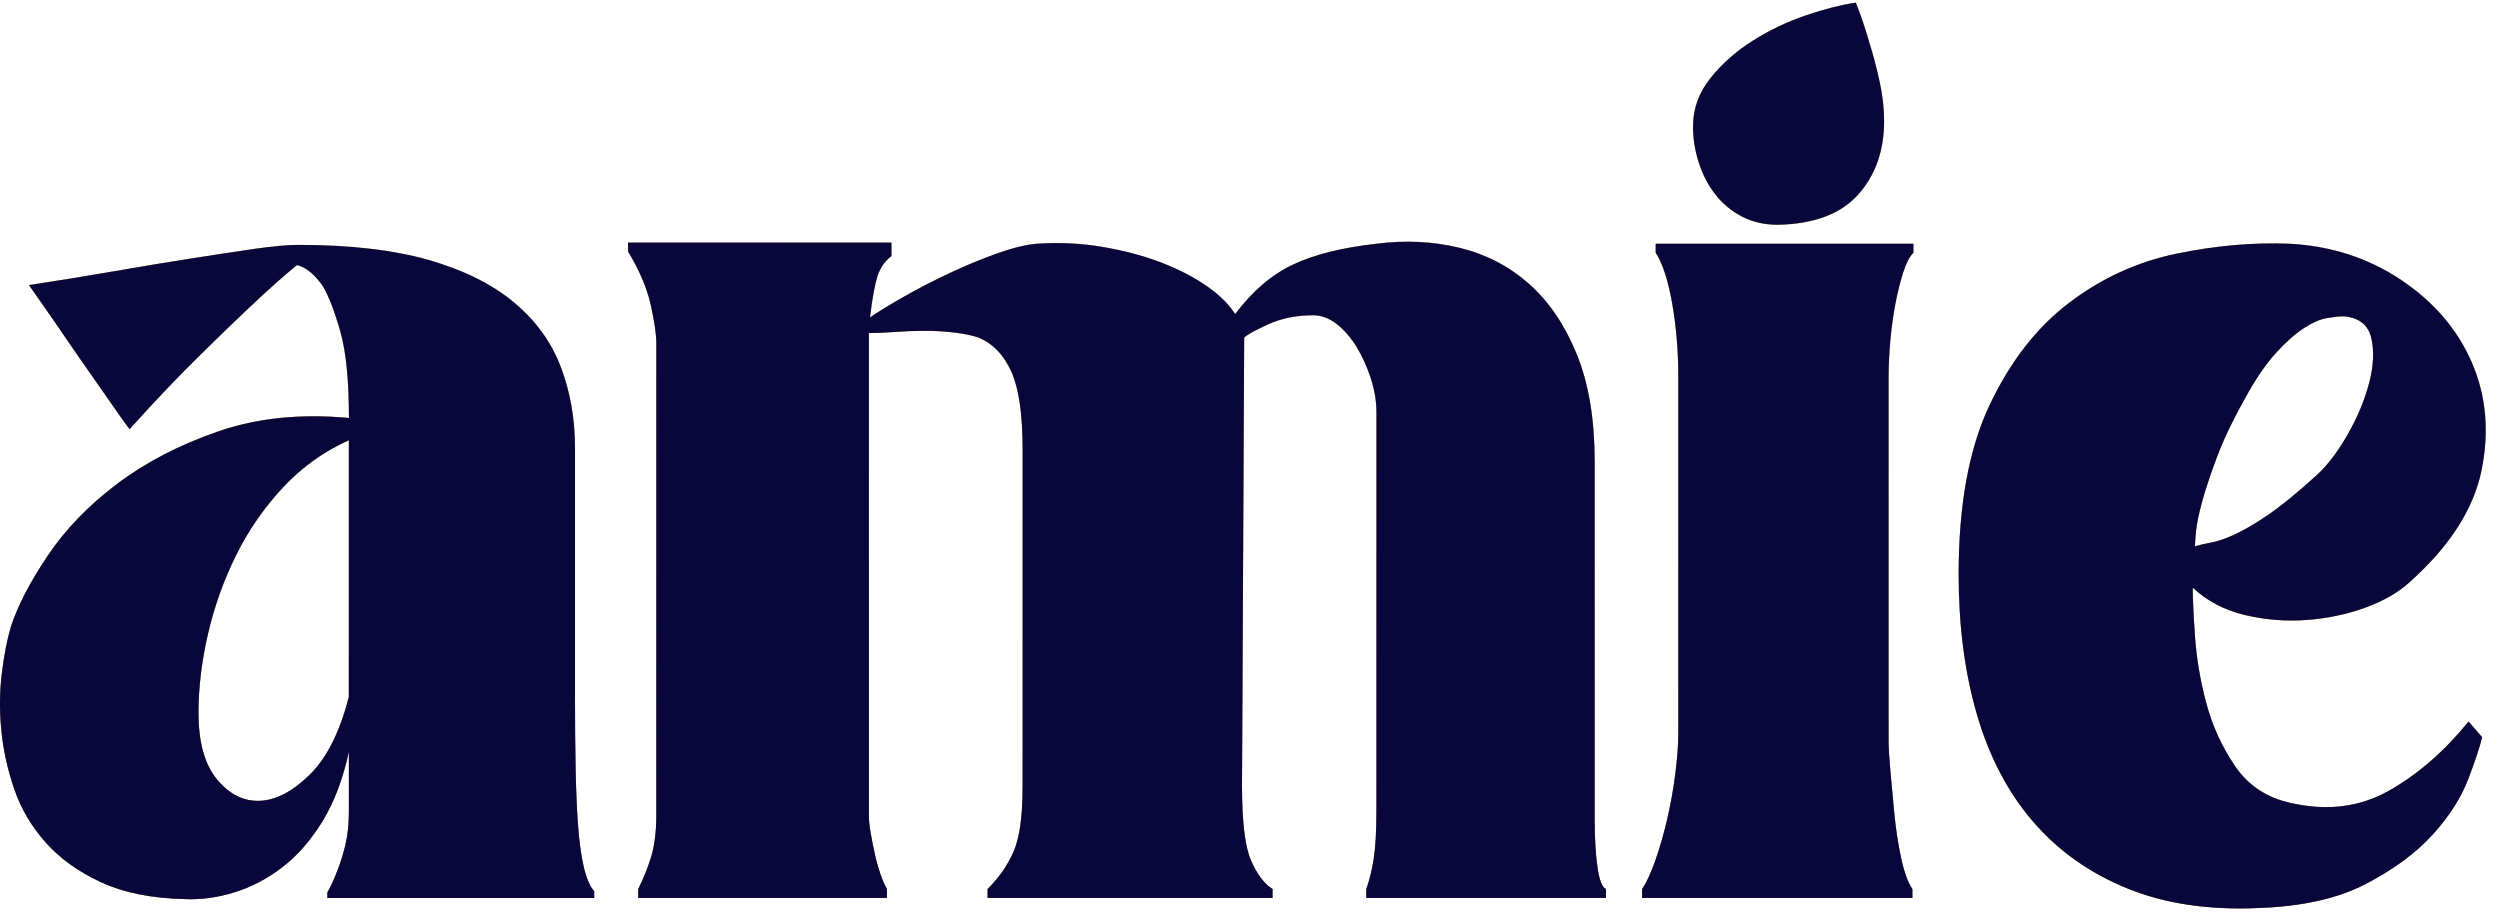
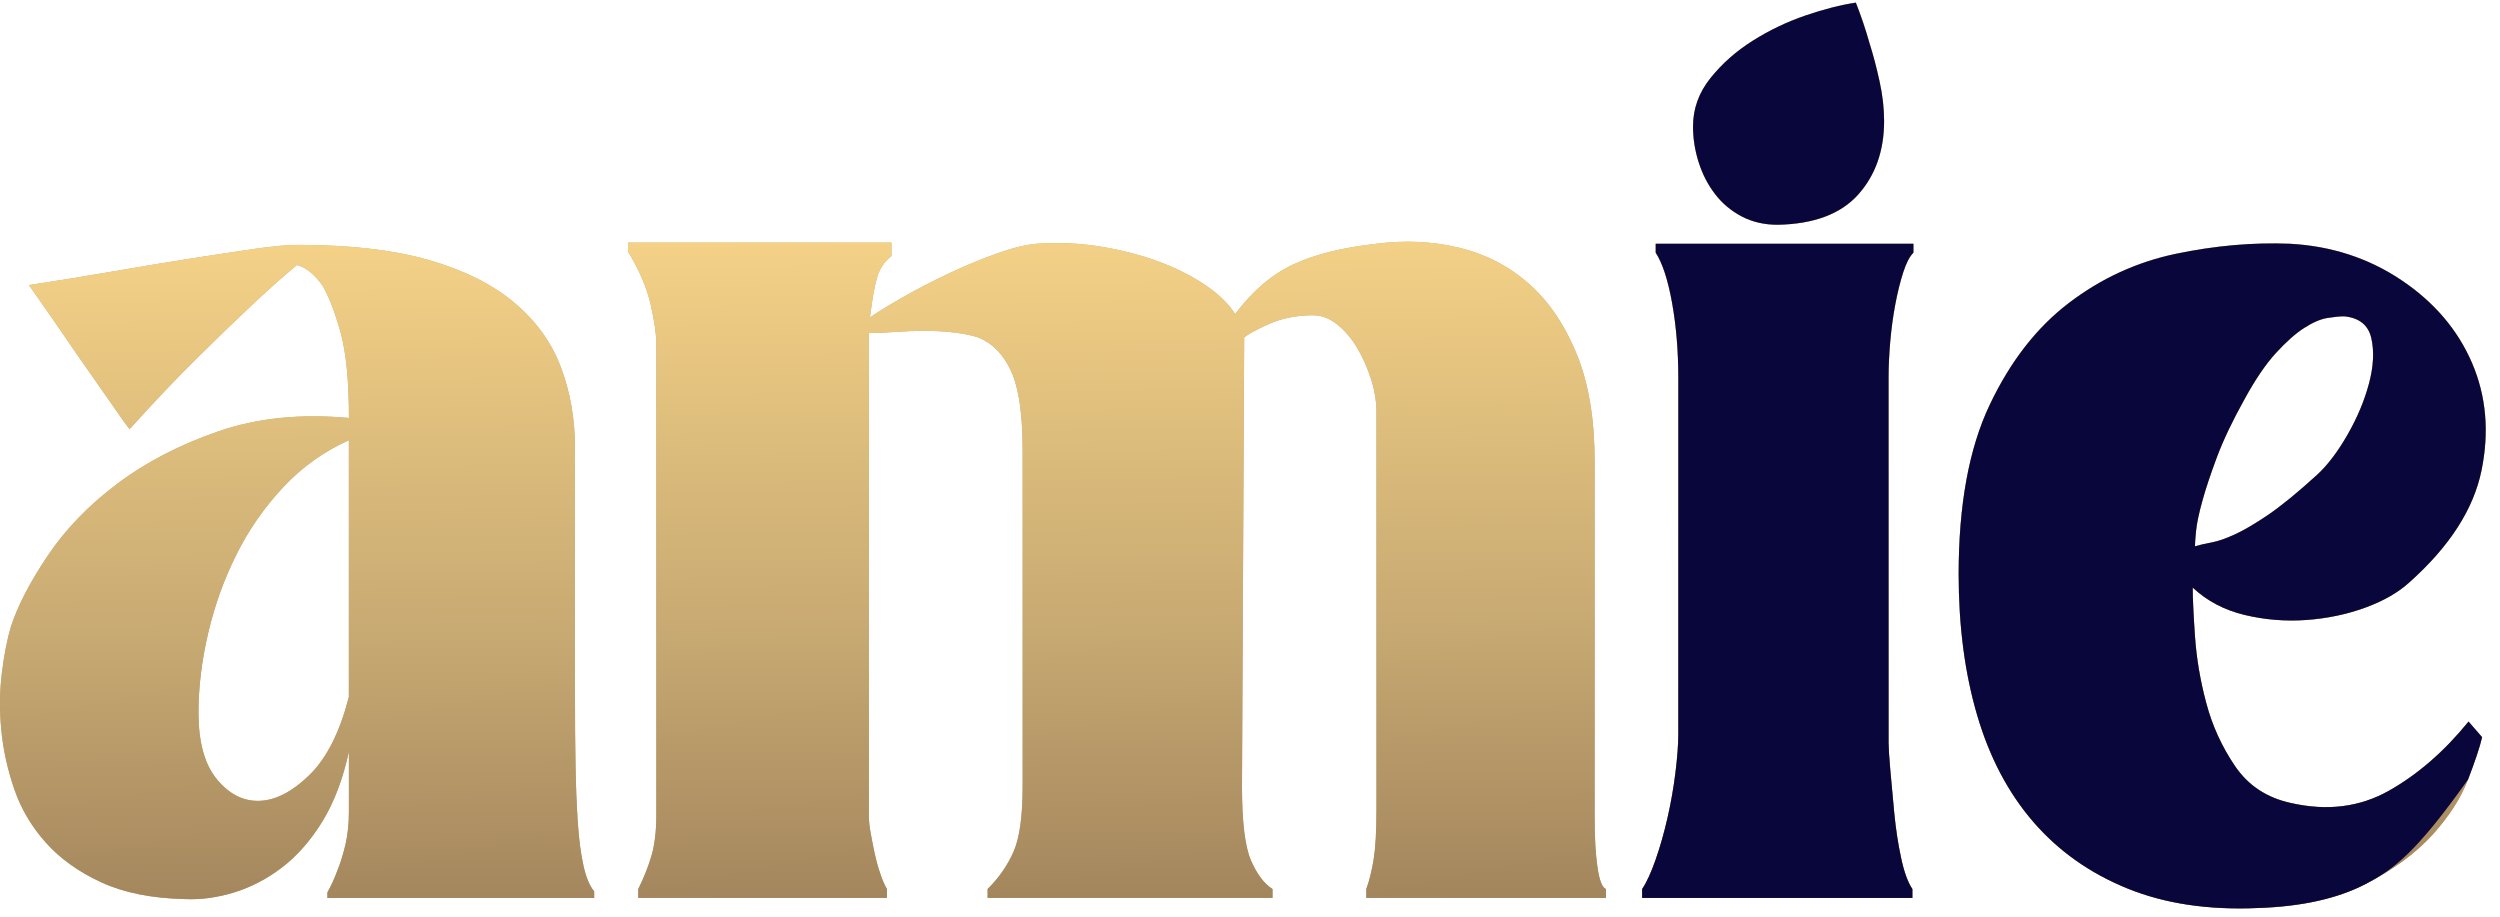
<svg xmlns="http://www.w3.org/2000/svg" width="139" height="51" viewBox="0 0 139 51" fill="none">
  <path d="M1.609 15.85C3.243 15.602 4.835 15.343 6.386 15.074C7.936 14.805 9.371 14.567 10.692 14.361C12.013 14.155 13.175 13.979 14.18 13.833C15.186 13.689 15.981 13.616 16.569 13.616C19.46 13.616 21.881 13.896 23.829 14.454C25.777 15.012 27.359 15.799 28.576 16.813C29.791 17.827 30.66 19.027 31.184 20.412C31.708 21.799 31.97 23.299 31.97 24.913V38.941C31.97 40.224 31.979 41.446 32.002 42.604C32.021 43.764 32.064 44.807 32.127 45.739C32.189 46.67 32.294 47.467 32.44 48.129C32.587 48.791 32.786 49.267 33.037 49.556V49.928H18.203V49.618C18.412 49.245 18.601 48.833 18.769 48.377C18.936 47.963 19.082 47.488 19.209 46.95C19.335 46.413 19.398 45.812 19.398 45.149V41.798C19.063 43.329 18.569 44.623 17.922 45.677C17.271 46.731 16.528 47.581 15.69 48.222C14.852 48.864 13.961 49.329 13.018 49.618C12.075 49.908 11.164 50.03 10.284 49.989C8.439 49.947 6.89 49.639 5.633 49.058C4.376 48.479 3.348 47.745 2.553 46.855C1.756 45.966 1.17 44.973 0.794 43.875C0.417 42.78 0.175 41.682 0.072 40.585C-0.034 39.489 -0.023 38.434 0.104 37.419C0.23 36.405 0.396 35.548 0.606 34.844C0.983 33.685 1.663 32.371 2.649 30.903C3.633 29.435 4.922 28.1 6.515 26.9C8.107 25.7 9.982 24.728 12.141 23.983C14.299 23.239 16.718 22.991 19.401 23.239C19.401 21.171 19.244 19.576 18.93 18.46C18.616 17.342 18.29 16.495 17.955 15.915C17.494 15.253 17.012 14.86 16.51 14.736C15.755 15.357 14.896 16.122 13.932 17.032C13.094 17.819 12.098 18.78 10.947 19.919C9.793 21.058 8.547 22.371 7.207 23.86C7.039 23.654 6.661 23.126 6.076 22.278C5.488 21.429 4.861 20.53 4.191 19.578C3.432 18.457 2.573 17.214 1.609 15.85ZM19.396 24.477C18.013 25.098 16.797 25.966 15.751 27.084C14.703 28.201 13.833 29.453 13.143 30.838C12.451 32.225 11.928 33.684 11.571 35.214C11.215 36.745 11.036 38.215 11.036 39.621C11.036 41.277 11.382 42.518 12.074 43.346C12.765 44.174 13.56 44.567 14.462 44.525C15.363 44.484 16.284 43.997 17.229 43.066C18.172 42.135 18.895 40.697 19.396 38.752V24.477Z" fill="#C7A972" />
  <path d="M1.609 15.85C3.243 15.602 4.835 15.343 6.386 15.074C7.936 14.805 9.371 14.567 10.692 14.361C12.013 14.155 13.175 13.979 14.18 13.833C15.186 13.689 15.981 13.616 16.569 13.616C19.46 13.616 21.881 13.896 23.829 14.454C25.777 15.012 27.359 15.799 28.576 16.813C29.791 17.827 30.66 19.027 31.184 20.412C31.708 21.799 31.97 23.299 31.97 24.913V38.941C31.97 40.224 31.979 41.446 32.002 42.604C32.021 43.764 32.064 44.807 32.127 45.739C32.189 46.67 32.294 47.467 32.44 48.129C32.587 48.791 32.786 49.267 33.037 49.556V49.928H18.203V49.618C18.412 49.245 18.601 48.833 18.769 48.377C18.936 47.963 19.082 47.488 19.209 46.95C19.335 46.413 19.398 45.812 19.398 45.149V41.798C19.063 43.329 18.569 44.623 17.922 45.677C17.271 46.731 16.528 47.581 15.69 48.222C14.852 48.864 13.961 49.329 13.018 49.618C12.075 49.908 11.164 50.03 10.284 49.989C8.439 49.947 6.89 49.639 5.633 49.058C4.376 48.479 3.348 47.745 2.553 46.855C1.756 45.966 1.17 44.973 0.794 43.875C0.417 42.78 0.175 41.682 0.072 40.585C-0.034 39.489 -0.023 38.434 0.104 37.419C0.23 36.405 0.396 35.548 0.606 34.844C0.983 33.685 1.663 32.371 2.649 30.903C3.633 29.435 4.922 28.1 6.515 26.9C8.107 25.7 9.982 24.728 12.141 23.983C14.299 23.239 16.718 22.991 19.401 23.239C19.401 21.171 19.244 19.576 18.93 18.46C18.616 17.342 18.29 16.495 17.955 15.915C17.494 15.253 17.012 14.86 16.51 14.736C15.755 15.357 14.896 16.122 13.932 17.032C13.094 17.819 12.098 18.78 10.947 19.919C9.793 21.058 8.547 22.371 7.207 23.86C7.039 23.654 6.661 23.126 6.076 22.278C5.488 21.429 4.861 20.53 4.191 19.578C3.432 18.457 2.573 17.214 1.609 15.85ZM19.396 24.477C18.013 25.098 16.797 25.966 15.751 27.084C14.703 28.201 13.833 29.453 13.143 30.838C12.451 32.225 11.928 33.684 11.571 35.214C11.215 36.745 11.036 38.215 11.036 39.621C11.036 41.277 11.382 42.518 12.074 43.346C12.765 44.174 13.56 44.567 14.462 44.525C15.363 44.484 16.284 43.997 17.229 43.066C18.172 42.135 18.895 40.697 19.396 38.752V24.477Z" fill="url(#paint0_linear_1_573)" />
-   <path d="M1.609 15.85C3.243 15.602 4.835 15.343 6.386 15.074C7.936 14.805 9.371 14.567 10.692 14.361C12.013 14.155 13.175 13.979 14.18 13.833C15.186 13.689 15.981 13.616 16.569 13.616C19.46 13.616 21.881 13.896 23.829 14.454C25.777 15.012 27.359 15.799 28.576 16.813C29.791 17.827 30.66 19.027 31.184 20.412C31.708 21.799 31.97 23.299 31.97 24.913V38.941C31.97 40.224 31.979 41.446 32.002 42.604C32.021 43.764 32.064 44.807 32.127 45.739C32.189 46.67 32.294 47.467 32.44 48.129C32.587 48.791 32.786 49.267 33.037 49.556V49.928H18.203V49.618C18.412 49.245 18.601 48.833 18.769 48.377C18.936 47.963 19.082 47.488 19.209 46.95C19.335 46.413 19.398 45.812 19.398 45.149V41.798C19.063 43.329 18.569 44.623 17.922 45.677C17.271 46.731 16.528 47.581 15.69 48.222C14.852 48.864 13.961 49.329 13.018 49.618C12.075 49.908 11.164 50.03 10.284 49.989C8.439 49.947 6.89 49.639 5.633 49.058C4.376 48.479 3.348 47.745 2.553 46.855C1.756 45.966 1.17 44.973 0.794 43.875C0.417 42.78 0.175 41.682 0.072 40.585C-0.034 39.489 -0.023 38.434 0.104 37.419C0.23 36.405 0.396 35.548 0.606 34.844C0.983 33.685 1.663 32.371 2.649 30.903C3.633 29.435 4.922 28.1 6.515 26.9C8.107 25.7 9.982 24.728 12.141 23.983C14.299 23.239 16.718 22.991 19.401 23.239C19.401 21.171 19.244 19.576 18.93 18.46C18.616 17.342 18.29 16.495 17.955 15.915C17.494 15.253 17.012 14.86 16.51 14.736C15.755 15.357 14.896 16.122 13.932 17.032C13.094 17.819 12.098 18.78 10.947 19.919C9.793 21.058 8.547 22.371 7.207 23.86C7.039 23.654 6.661 23.126 6.076 22.278C5.488 21.429 4.861 20.53 4.191 19.578C3.432 18.457 2.573 17.214 1.609 15.85ZM19.396 24.477C18.013 25.098 16.797 25.966 15.751 27.084C14.703 28.201 13.833 29.453 13.143 30.838C12.451 32.225 11.928 33.684 11.571 35.214C11.215 36.745 11.036 38.215 11.036 39.621C11.036 41.277 11.382 42.518 12.074 43.346C12.765 44.174 13.56 44.567 14.462 44.525C15.363 44.484 16.284 43.997 17.229 43.066C18.172 42.135 18.895 40.697 19.396 38.752V24.477Z" fill="#09063B" />
  <path d="M69.055 43.719C69.055 45.706 69.222 47.081 69.557 47.846C69.892 48.612 70.29 49.14 70.752 49.429V49.925H54.911V49.429C55.54 48.807 56.02 48.115 56.356 47.35C56.691 46.584 56.859 45.375 56.859 43.719C56.859 43.057 56.859 42.105 56.859 40.864C56.859 39.623 56.859 38.174 56.859 36.52C56.859 34.865 56.859 33.064 56.859 31.119C56.859 29.174 56.859 27.147 56.859 25.036C56.859 23.051 56.649 21.592 56.23 20.661C55.811 19.73 55.203 19.099 54.408 18.768C54.03 18.643 53.579 18.552 53.057 18.489C52.533 18.427 51.989 18.395 51.422 18.395C50.856 18.395 50.301 18.416 49.756 18.457C49.211 18.499 48.729 18.519 48.31 18.519V45.394C48.31 45.642 48.342 45.943 48.405 46.294C48.467 46.646 48.54 47.017 48.624 47.411C48.708 47.806 48.813 48.188 48.938 48.559C49.063 48.932 49.189 49.221 49.314 49.429V49.925H35.486V49.429C35.778 48.849 36.02 48.249 36.208 47.628C36.395 47.007 36.491 46.243 36.491 45.331V19.077C36.491 18.58 36.386 17.866 36.177 16.935C35.967 16.004 35.548 15.021 34.919 13.986V13.49H49.566V14.235C49.189 14.525 48.926 14.907 48.779 15.382C48.632 15.859 48.496 16.614 48.371 17.648C48.79 17.359 49.398 16.986 50.195 16.53C50.99 16.076 51.849 15.631 52.772 15.196C53.694 14.761 54.595 14.39 55.474 14.078C56.355 13.768 57.088 13.592 57.674 13.55C58.932 13.468 60.157 13.529 61.351 13.737C62.546 13.944 63.624 14.233 64.588 14.606C65.551 14.979 66.389 15.414 67.102 15.91C67.813 16.407 68.337 16.924 68.674 17.463C69.637 16.181 70.717 15.259 71.911 14.701C73.105 14.143 74.645 13.761 76.531 13.553C78.123 13.347 79.652 13.419 81.119 13.77C82.586 14.122 83.875 14.784 84.985 15.757C86.094 16.73 86.986 18.033 87.657 19.668C88.328 21.303 88.663 23.299 88.663 25.658V45.519C88.663 46.596 88.715 47.496 88.82 48.219C88.923 48.943 89.082 49.347 89.292 49.43V49.926H75.966V49.43C76.133 48.976 76.269 48.427 76.374 47.786C76.478 47.145 76.531 46.225 76.531 45.024V22.927C76.531 22.306 76.426 21.676 76.217 21.035C76.007 20.394 75.747 19.815 75.431 19.298C75.117 18.78 74.75 18.358 74.331 18.025C73.911 17.694 73.472 17.529 73.011 17.529C72.089 17.529 71.26 17.694 70.528 18.025C69.793 18.358 69.343 18.606 69.177 18.77L69.055 43.719Z" fill="#C7A972" />
  <path d="M69.055 43.719C69.055 45.706 69.222 47.081 69.557 47.846C69.892 48.612 70.29 49.14 70.752 49.429V49.925H54.911V49.429C55.54 48.807 56.02 48.115 56.356 47.35C56.691 46.584 56.859 45.375 56.859 43.719C56.859 43.057 56.859 42.105 56.859 40.864C56.859 39.623 56.859 38.174 56.859 36.52C56.859 34.865 56.859 33.064 56.859 31.119C56.859 29.174 56.859 27.147 56.859 25.036C56.859 23.051 56.649 21.592 56.23 20.661C55.811 19.73 55.203 19.099 54.408 18.768C54.03 18.643 53.579 18.552 53.057 18.489C52.533 18.427 51.989 18.395 51.422 18.395C50.856 18.395 50.301 18.416 49.756 18.457C49.211 18.499 48.729 18.519 48.31 18.519V45.394C48.31 45.642 48.342 45.943 48.405 46.294C48.467 46.646 48.54 47.017 48.624 47.411C48.708 47.806 48.813 48.188 48.938 48.559C49.063 48.932 49.189 49.221 49.314 49.429V49.925H35.486V49.429C35.778 48.849 36.02 48.249 36.208 47.628C36.395 47.007 36.491 46.243 36.491 45.331V19.077C36.491 18.58 36.386 17.866 36.177 16.935C35.967 16.004 35.548 15.021 34.919 13.986V13.49H49.566V14.235C49.189 14.525 48.926 14.907 48.779 15.382C48.632 15.859 48.496 16.614 48.371 17.648C48.79 17.359 49.398 16.986 50.195 16.53C50.99 16.076 51.849 15.631 52.772 15.196C53.694 14.761 54.595 14.39 55.474 14.078C56.355 13.768 57.088 13.592 57.674 13.55C58.932 13.468 60.157 13.529 61.351 13.737C62.546 13.944 63.624 14.233 64.588 14.606C65.551 14.979 66.389 15.414 67.102 15.91C67.813 16.407 68.337 16.924 68.674 17.463C69.637 16.181 70.717 15.259 71.911 14.701C73.105 14.143 74.645 13.761 76.531 13.553C78.123 13.347 79.652 13.419 81.119 13.77C82.586 14.122 83.875 14.784 84.985 15.757C86.094 16.73 86.986 18.033 87.657 19.668C88.328 21.303 88.663 23.299 88.663 25.658V45.519C88.663 46.596 88.715 47.496 88.82 48.219C88.923 48.943 89.082 49.347 89.292 49.43V49.926H75.966V49.43C76.133 48.976 76.269 48.427 76.374 47.786C76.478 47.145 76.531 46.225 76.531 45.024V22.927C76.531 22.306 76.426 21.676 76.217 21.035C76.007 20.394 75.747 19.815 75.431 19.298C75.117 18.78 74.75 18.358 74.331 18.025C73.911 17.694 73.472 17.529 73.011 17.529C72.089 17.529 71.26 17.694 70.528 18.025C69.793 18.358 69.343 18.606 69.177 18.77L69.055 43.719Z" fill="url(#paint1_linear_1_573)" />
-   <path d="M69.055 43.719C69.055 45.706 69.222 47.081 69.557 47.846C69.892 48.612 70.29 49.14 70.752 49.429V49.925H54.911V49.429C55.54 48.807 56.02 48.115 56.356 47.35C56.691 46.584 56.859 45.375 56.859 43.719C56.859 43.057 56.859 42.105 56.859 40.864C56.859 39.623 56.859 38.174 56.859 36.52C56.859 34.865 56.859 33.064 56.859 31.119C56.859 29.174 56.859 27.147 56.859 25.036C56.859 23.051 56.649 21.592 56.23 20.661C55.811 19.73 55.203 19.099 54.408 18.768C54.03 18.643 53.579 18.552 53.057 18.489C52.533 18.427 51.989 18.395 51.422 18.395C50.856 18.395 50.301 18.416 49.756 18.457C49.211 18.499 48.729 18.519 48.31 18.519V45.394C48.31 45.642 48.342 45.943 48.405 46.294C48.467 46.646 48.54 47.017 48.624 47.411C48.708 47.806 48.813 48.188 48.938 48.559C49.063 48.932 49.189 49.221 49.314 49.429V49.925H35.486V49.429C35.778 48.849 36.02 48.249 36.208 47.628C36.395 47.007 36.491 46.243 36.491 45.331V19.077C36.491 18.58 36.386 17.866 36.177 16.935C35.967 16.004 35.548 15.021 34.919 13.986V13.49H49.566V14.235C49.189 14.525 48.926 14.907 48.779 15.382C48.632 15.859 48.496 16.614 48.371 17.648C48.79 17.359 49.398 16.986 50.195 16.53C50.99 16.076 51.849 15.631 52.772 15.196C53.694 14.761 54.595 14.39 55.474 14.078C56.355 13.768 57.088 13.592 57.674 13.55C58.932 13.468 60.157 13.529 61.351 13.737C62.546 13.944 63.624 14.233 64.588 14.606C65.551 14.979 66.389 15.414 67.102 15.91C67.813 16.407 68.337 16.924 68.674 17.463C69.637 16.181 70.717 15.259 71.911 14.701C73.105 14.143 74.645 13.761 76.531 13.553C78.123 13.347 79.652 13.419 81.119 13.77C82.586 14.122 83.875 14.784 84.985 15.757C86.094 16.73 86.986 18.033 87.657 19.668C88.328 21.303 88.663 23.299 88.663 25.658V45.519C88.663 46.596 88.715 47.496 88.82 48.219C88.923 48.943 89.082 49.347 89.292 49.43V49.926H75.966V49.43C76.133 48.976 76.269 48.427 76.374 47.786C76.478 47.145 76.531 46.225 76.531 45.024V22.927C76.531 22.306 76.426 21.676 76.217 21.035C76.007 20.394 75.747 19.815 75.431 19.298C75.117 18.78 74.75 18.358 74.331 18.025C73.911 17.694 73.472 17.529 73.011 17.529C72.089 17.529 71.26 17.694 70.528 18.025C69.793 18.358 69.343 18.606 69.177 18.77L69.055 43.719Z" fill="#09063B" />
  <path d="M105.007 41.36C105.007 41.608 105.039 42.095 105.101 42.819C105.164 43.544 105.237 44.34 105.321 45.209C105.405 46.078 105.53 46.906 105.699 47.692C105.865 48.479 106.075 49.058 106.328 49.43V49.926H91.303V49.43C91.555 49.057 91.806 48.509 92.057 47.786C92.309 47.062 92.53 46.286 92.717 45.457C92.906 44.63 93.052 43.792 93.157 42.944C93.261 42.095 93.314 41.382 93.314 40.802V21.002C93.314 19.513 93.198 18.126 92.968 16.843C92.738 15.561 92.434 14.63 92.056 14.049V13.553H106.387V14.049C106.177 14.257 105.988 14.618 105.822 15.135C105.654 15.653 105.508 16.242 105.382 16.904C105.257 17.566 105.161 18.26 105.098 18.983C105.036 19.707 105.004 20.379 105.004 21V41.36H105.007ZM98.847 12.497C98.093 12.497 97.421 12.342 96.835 12.032C96.248 11.722 95.756 11.309 95.358 10.791C94.959 10.274 94.656 9.684 94.446 9.022C94.236 8.36 94.132 7.699 94.132 7.035C94.132 6.042 94.457 5.143 95.107 4.335C95.756 3.527 96.542 2.835 97.465 2.256C98.387 1.677 99.36 1.212 100.388 0.86C101.414 0.51 102.346 0.271 103.185 0.147C103.478 0.892 103.729 1.637 103.939 2.381C104.148 3.043 104.337 3.758 104.504 4.523C104.672 5.289 104.756 6.023 104.756 6.727C104.756 8.383 104.273 9.747 103.31 10.823C102.344 11.898 100.858 12.456 98.847 12.497Z" fill="#C7A972" />
  <path d="M105.007 41.36C105.007 41.608 105.039 42.095 105.101 42.819C105.164 43.544 105.237 44.34 105.321 45.209C105.405 46.078 105.53 46.906 105.699 47.692C105.865 48.479 106.075 49.058 106.328 49.43V49.926H91.303V49.43C91.555 49.057 91.806 48.509 92.057 47.786C92.309 47.062 92.53 46.286 92.717 45.457C92.906 44.63 93.052 43.792 93.157 42.944C93.261 42.095 93.314 41.382 93.314 40.802V21.002C93.314 19.513 93.198 18.126 92.968 16.843C92.738 15.561 92.434 14.63 92.056 14.049V13.553H106.387V14.049C106.177 14.257 105.988 14.618 105.822 15.135C105.654 15.653 105.508 16.242 105.382 16.904C105.257 17.566 105.161 18.26 105.098 18.983C105.036 19.707 105.004 20.379 105.004 21V41.36H105.007ZM98.847 12.497C98.093 12.497 97.421 12.342 96.835 12.032C96.248 11.722 95.756 11.309 95.358 10.791C94.959 10.274 94.656 9.684 94.446 9.022C94.236 8.36 94.132 7.699 94.132 7.035C94.132 6.042 94.457 5.143 95.107 4.335C95.756 3.527 96.542 2.835 97.465 2.256C98.387 1.677 99.36 1.212 100.388 0.86C101.414 0.51 102.346 0.271 103.185 0.147C103.478 0.892 103.729 1.637 103.939 2.381C104.148 3.043 104.337 3.758 104.504 4.523C104.672 5.289 104.756 6.023 104.756 6.727C104.756 8.383 104.273 9.747 103.31 10.823C102.344 11.898 100.858 12.456 98.847 12.497Z" fill="url(#paint2_linear_1_573)" />
  <path d="M105.007 41.36C105.007 41.608 105.039 42.095 105.101 42.819C105.164 43.544 105.237 44.34 105.321 45.209C105.405 46.078 105.53 46.906 105.699 47.692C105.865 48.479 106.075 49.058 106.328 49.43V49.926H91.303V49.43C91.555 49.057 91.806 48.509 92.057 47.786C92.309 47.062 92.53 46.286 92.717 45.457C92.906 44.63 93.052 43.792 93.157 42.944C93.261 42.095 93.314 41.382 93.314 40.802V21.002C93.314 19.513 93.198 18.126 92.968 16.843C92.738 15.561 92.434 14.63 92.056 14.049V13.553H106.387V14.049C106.177 14.257 105.988 14.618 105.822 15.135C105.654 15.653 105.508 16.242 105.382 16.904C105.257 17.566 105.161 18.26 105.098 18.983C105.036 19.707 105.004 20.379 105.004 21V41.36H105.007ZM98.847 12.497C98.093 12.497 97.421 12.342 96.835 12.032C96.248 11.722 95.756 11.309 95.358 10.791C94.959 10.274 94.656 9.684 94.446 9.022C94.236 8.36 94.132 7.699 94.132 7.035C94.132 6.042 94.457 5.143 95.107 4.335C95.756 3.527 96.542 2.835 97.465 2.256C98.387 1.677 99.36 1.212 100.388 0.86C101.414 0.51 102.346 0.271 103.185 0.147C103.478 0.892 103.729 1.637 103.939 2.381C104.148 3.043 104.337 3.758 104.504 4.523C104.672 5.289 104.756 6.023 104.756 6.727C104.756 8.383 104.273 9.747 103.31 10.823C102.344 11.898 100.858 12.456 98.847 12.497Z" fill="#09063B" />
  <path d="M121.915 32.67C121.915 33.251 121.956 34.15 122.04 35.37C122.123 36.592 122.332 37.833 122.669 39.094C123.004 40.356 123.539 41.525 124.271 42.601C125.004 43.678 126.041 44.361 127.383 44.65C129.394 45.105 131.207 44.877 132.82 43.967C134.433 43.057 135.909 41.773 137.251 40.119L138.005 40.988C137.881 41.527 137.617 42.313 137.221 43.347C136.822 44.382 136.162 45.406 135.241 46.419C134.319 47.432 133.082 48.342 131.531 49.15C129.981 49.956 127.99 50.402 125.56 50.484C122.795 50.609 120.37 50.245 118.285 49.398C116.199 48.551 114.458 47.319 113.061 45.706C111.664 44.092 110.621 42.116 109.934 39.777C109.245 37.44 108.901 34.822 108.901 31.925C108.901 28.078 109.474 24.943 110.621 22.523C111.768 20.102 113.238 18.209 115.032 16.843C116.825 15.477 118.807 14.567 120.979 14.111C123.152 13.657 125.265 13.47 127.318 13.553C129.623 13.678 131.687 14.35 133.509 15.57C135.331 16.792 136.641 18.323 137.437 20.164C138.232 22.005 138.412 24.003 137.972 26.154C137.532 28.306 136.202 30.375 133.981 32.36C133.352 32.939 132.525 33.415 131.498 33.788C130.471 34.161 129.38 34.388 128.229 34.471C127.076 34.553 125.935 34.462 124.803 34.191C123.676 33.922 122.71 33.415 121.915 32.67ZM130.337 17.587C130.086 17.587 129.77 17.619 129.394 17.681C129.018 17.742 128.587 17.929 128.105 18.239C127.623 18.549 127.1 19.015 126.533 19.635C125.968 20.256 125.391 21.104 124.804 22.18C124.134 23.38 123.621 24.456 123.264 25.408C122.908 26.36 122.635 27.177 122.448 27.86C122.259 28.543 122.143 29.091 122.102 29.504C122.059 29.917 122.04 30.208 122.04 30.373C122.332 30.29 122.647 30.218 122.983 30.157C123.318 30.095 123.737 29.95 124.239 29.722C124.742 29.495 125.36 29.132 126.093 28.636C126.826 28.139 127.737 27.395 128.828 26.401C129.414 25.863 129.979 25.119 130.524 24.167C131.068 23.216 131.467 22.264 131.719 21.312C131.97 20.361 132.011 19.522 131.845 18.798C131.678 18.075 131.175 17.67 130.337 17.587Z" fill="#C7A972" />
  <path d="M121.915 32.67C121.915 33.251 121.956 34.15 122.04 35.37C122.123 36.592 122.332 37.833 122.669 39.094C123.004 40.356 123.539 41.525 124.271 42.601C125.004 43.678 126.041 44.361 127.383 44.65C129.394 45.105 131.207 44.877 132.82 43.967C134.433 43.057 135.909 41.773 137.251 40.119L138.005 40.988C137.881 41.527 137.617 42.313 137.221 43.347C136.822 44.382 136.162 45.406 135.241 46.419C134.319 47.432 133.082 48.342 131.531 49.15C129.981 49.956 127.99 50.402 125.56 50.484C122.795 50.609 120.37 50.245 118.285 49.398C116.199 48.551 114.458 47.319 113.061 45.706C111.664 44.092 110.621 42.116 109.934 39.777C109.245 37.44 108.901 34.822 108.901 31.925C108.901 28.078 109.474 24.943 110.621 22.523C111.768 20.102 113.238 18.209 115.032 16.843C116.825 15.477 118.807 14.567 120.979 14.111C123.152 13.657 125.265 13.47 127.318 13.553C129.623 13.678 131.687 14.35 133.509 15.57C135.331 16.792 136.641 18.323 137.437 20.164C138.232 22.005 138.412 24.003 137.972 26.154C137.532 28.306 136.202 30.375 133.981 32.36C133.352 32.939 132.525 33.415 131.498 33.788C130.471 34.161 129.38 34.388 128.229 34.471C127.076 34.553 125.935 34.462 124.803 34.191C123.676 33.922 122.71 33.415 121.915 32.67ZM130.337 17.587C130.086 17.587 129.77 17.619 129.394 17.681C129.018 17.742 128.587 17.929 128.105 18.239C127.623 18.549 127.1 19.015 126.533 19.635C125.968 20.256 125.391 21.104 124.804 22.18C124.134 23.38 123.621 24.456 123.264 25.408C122.908 26.36 122.635 27.177 122.448 27.86C122.259 28.543 122.143 29.091 122.102 29.504C122.059 29.917 122.04 30.208 122.04 30.373C122.332 30.29 122.647 30.218 122.983 30.157C123.318 30.095 123.737 29.95 124.239 29.722C124.742 29.495 125.36 29.132 126.093 28.636C126.826 28.139 127.737 27.395 128.828 26.401C129.414 25.863 129.979 25.119 130.524 24.167C131.068 23.216 131.467 22.264 131.719 21.312C131.97 20.361 132.011 19.522 131.845 18.798C131.678 18.075 131.175 17.67 130.337 17.587Z" fill="url(#paint3_linear_1_573)" />
-   <path d="M121.915 32.67C121.915 33.251 121.956 34.15 122.04 35.37C122.123 36.592 122.332 37.833 122.669 39.094C123.004 40.356 123.539 41.525 124.271 42.601C125.004 43.678 126.041 44.361 127.383 44.65C129.394 45.105 131.207 44.877 132.82 43.967C134.433 43.057 135.909 41.773 137.251 40.119L138.005 40.988C137.881 41.527 137.617 42.313 137.221 43.347C136.822 44.382 136.162 45.406 135.241 46.419C134.319 47.432 133.082 48.342 131.531 49.15C129.981 49.956 127.99 50.402 125.56 50.484C122.795 50.609 120.37 50.245 118.285 49.398C116.199 48.551 114.458 47.319 113.061 45.706C111.664 44.092 110.621 42.116 109.934 39.777C109.245 37.44 108.901 34.822 108.901 31.925C108.901 28.078 109.474 24.943 110.621 22.523C111.768 20.102 113.238 18.209 115.032 16.843C116.825 15.477 118.807 14.567 120.979 14.111C123.152 13.657 125.265 13.47 127.318 13.553C129.623 13.678 131.687 14.35 133.509 15.57C135.331 16.792 136.641 18.323 137.437 20.164C138.232 22.005 138.412 24.003 137.972 26.154C137.532 28.306 136.202 30.375 133.981 32.36C133.352 32.939 132.525 33.415 131.498 33.788C130.471 34.161 129.38 34.388 128.229 34.471C127.076 34.553 125.935 34.462 124.803 34.191C123.676 33.922 122.71 33.415 121.915 32.67ZM130.337 17.587C130.086 17.587 129.77 17.619 129.394 17.681C129.018 17.742 128.587 17.929 128.105 18.239C127.623 18.549 127.1 19.015 126.533 19.635C125.968 20.256 125.391 21.104 124.804 22.18C124.134 23.38 123.621 24.456 123.264 25.408C122.908 26.36 122.635 27.177 122.448 27.86C122.259 28.543 122.143 29.091 122.102 29.504C122.059 29.917 122.04 30.208 122.04 30.373C122.332 30.29 122.647 30.218 122.983 30.157C123.318 30.095 123.737 29.95 124.239 29.722C124.742 29.495 125.36 29.132 126.093 28.636C126.826 28.139 127.737 27.395 128.828 26.401C129.414 25.863 129.979 25.119 130.524 24.167C131.068 23.216 131.467 22.264 131.719 21.312C131.97 20.361 132.011 19.522 131.845 18.798C131.678 18.075 131.175 17.67 130.337 17.587Z" fill="#09063B" />
+   <path d="M121.915 32.67C121.915 33.251 121.956 34.15 122.04 35.37C122.123 36.592 122.332 37.833 122.669 39.094C123.004 40.356 123.539 41.525 124.271 42.601C125.004 43.678 126.041 44.361 127.383 44.65C129.394 45.105 131.207 44.877 132.82 43.967C134.433 43.057 135.909 41.773 137.251 40.119L138.005 40.988C137.881 41.527 137.617 42.313 137.221 43.347C134.319 47.432 133.082 48.342 131.531 49.15C129.981 49.956 127.99 50.402 125.56 50.484C122.795 50.609 120.37 50.245 118.285 49.398C116.199 48.551 114.458 47.319 113.061 45.706C111.664 44.092 110.621 42.116 109.934 39.777C109.245 37.44 108.901 34.822 108.901 31.925C108.901 28.078 109.474 24.943 110.621 22.523C111.768 20.102 113.238 18.209 115.032 16.843C116.825 15.477 118.807 14.567 120.979 14.111C123.152 13.657 125.265 13.47 127.318 13.553C129.623 13.678 131.687 14.35 133.509 15.57C135.331 16.792 136.641 18.323 137.437 20.164C138.232 22.005 138.412 24.003 137.972 26.154C137.532 28.306 136.202 30.375 133.981 32.36C133.352 32.939 132.525 33.415 131.498 33.788C130.471 34.161 129.38 34.388 128.229 34.471C127.076 34.553 125.935 34.462 124.803 34.191C123.676 33.922 122.71 33.415 121.915 32.67ZM130.337 17.587C130.086 17.587 129.77 17.619 129.394 17.681C129.018 17.742 128.587 17.929 128.105 18.239C127.623 18.549 127.1 19.015 126.533 19.635C125.968 20.256 125.391 21.104 124.804 22.18C124.134 23.38 123.621 24.456 123.264 25.408C122.908 26.36 122.635 27.177 122.448 27.86C122.259 28.543 122.143 29.091 122.102 29.504C122.059 29.917 122.04 30.208 122.04 30.373C122.332 30.29 122.647 30.218 122.983 30.157C123.318 30.095 123.737 29.95 124.239 29.722C124.742 29.495 125.36 29.132 126.093 28.636C126.826 28.139 127.737 27.395 128.828 26.401C129.414 25.863 129.979 25.119 130.524 24.167C131.068 23.216 131.467 22.264 131.719 21.312C131.97 20.361 132.011 19.522 131.845 18.798C131.678 18.075 131.175 17.67 130.337 17.587Z" fill="#09063B" />
  <defs>
    <linearGradient id="paint0_linear_1_573" x1="69" y1="11.503" x2="69.501" y2="59.884" gradientUnits="userSpaceOnUse">
      <stop stop-color="#F7D488" />
      <stop offset="0.485" stop-color="#C7A972" />
      <stop offset="1" stop-color="#8B6E4F" />
    </linearGradient>
    <linearGradient id="paint1_linear_1_573" x1="69" y1="11.503" x2="69.501" y2="59.884" gradientUnits="userSpaceOnUse">
      <stop stop-color="#F7D488" />
      <stop offset="0.485" stop-color="#C7A972" />
      <stop offset="1" stop-color="#8B6E4F" />
    </linearGradient>
    <linearGradient id="paint2_linear_1_573" x1="69" y1="11.503" x2="69.501" y2="59.884" gradientUnits="userSpaceOnUse">
      <stop stop-color="#F7D488" />
      <stop offset="0.485" stop-color="#C7A972" />
      <stop offset="1" stop-color="#8B6E4F" />
    </linearGradient>
    <linearGradient id="paint3_linear_1_573" x1="69" y1="11.503" x2="69.501" y2="59.884" gradientUnits="userSpaceOnUse">
      <stop stop-color="#F7D488" />
      <stop offset="0.485" stop-color="#C7A972" />
      <stop offset="1" stop-color="#8B6E4F" />
    </linearGradient>
  </defs>
</svg>